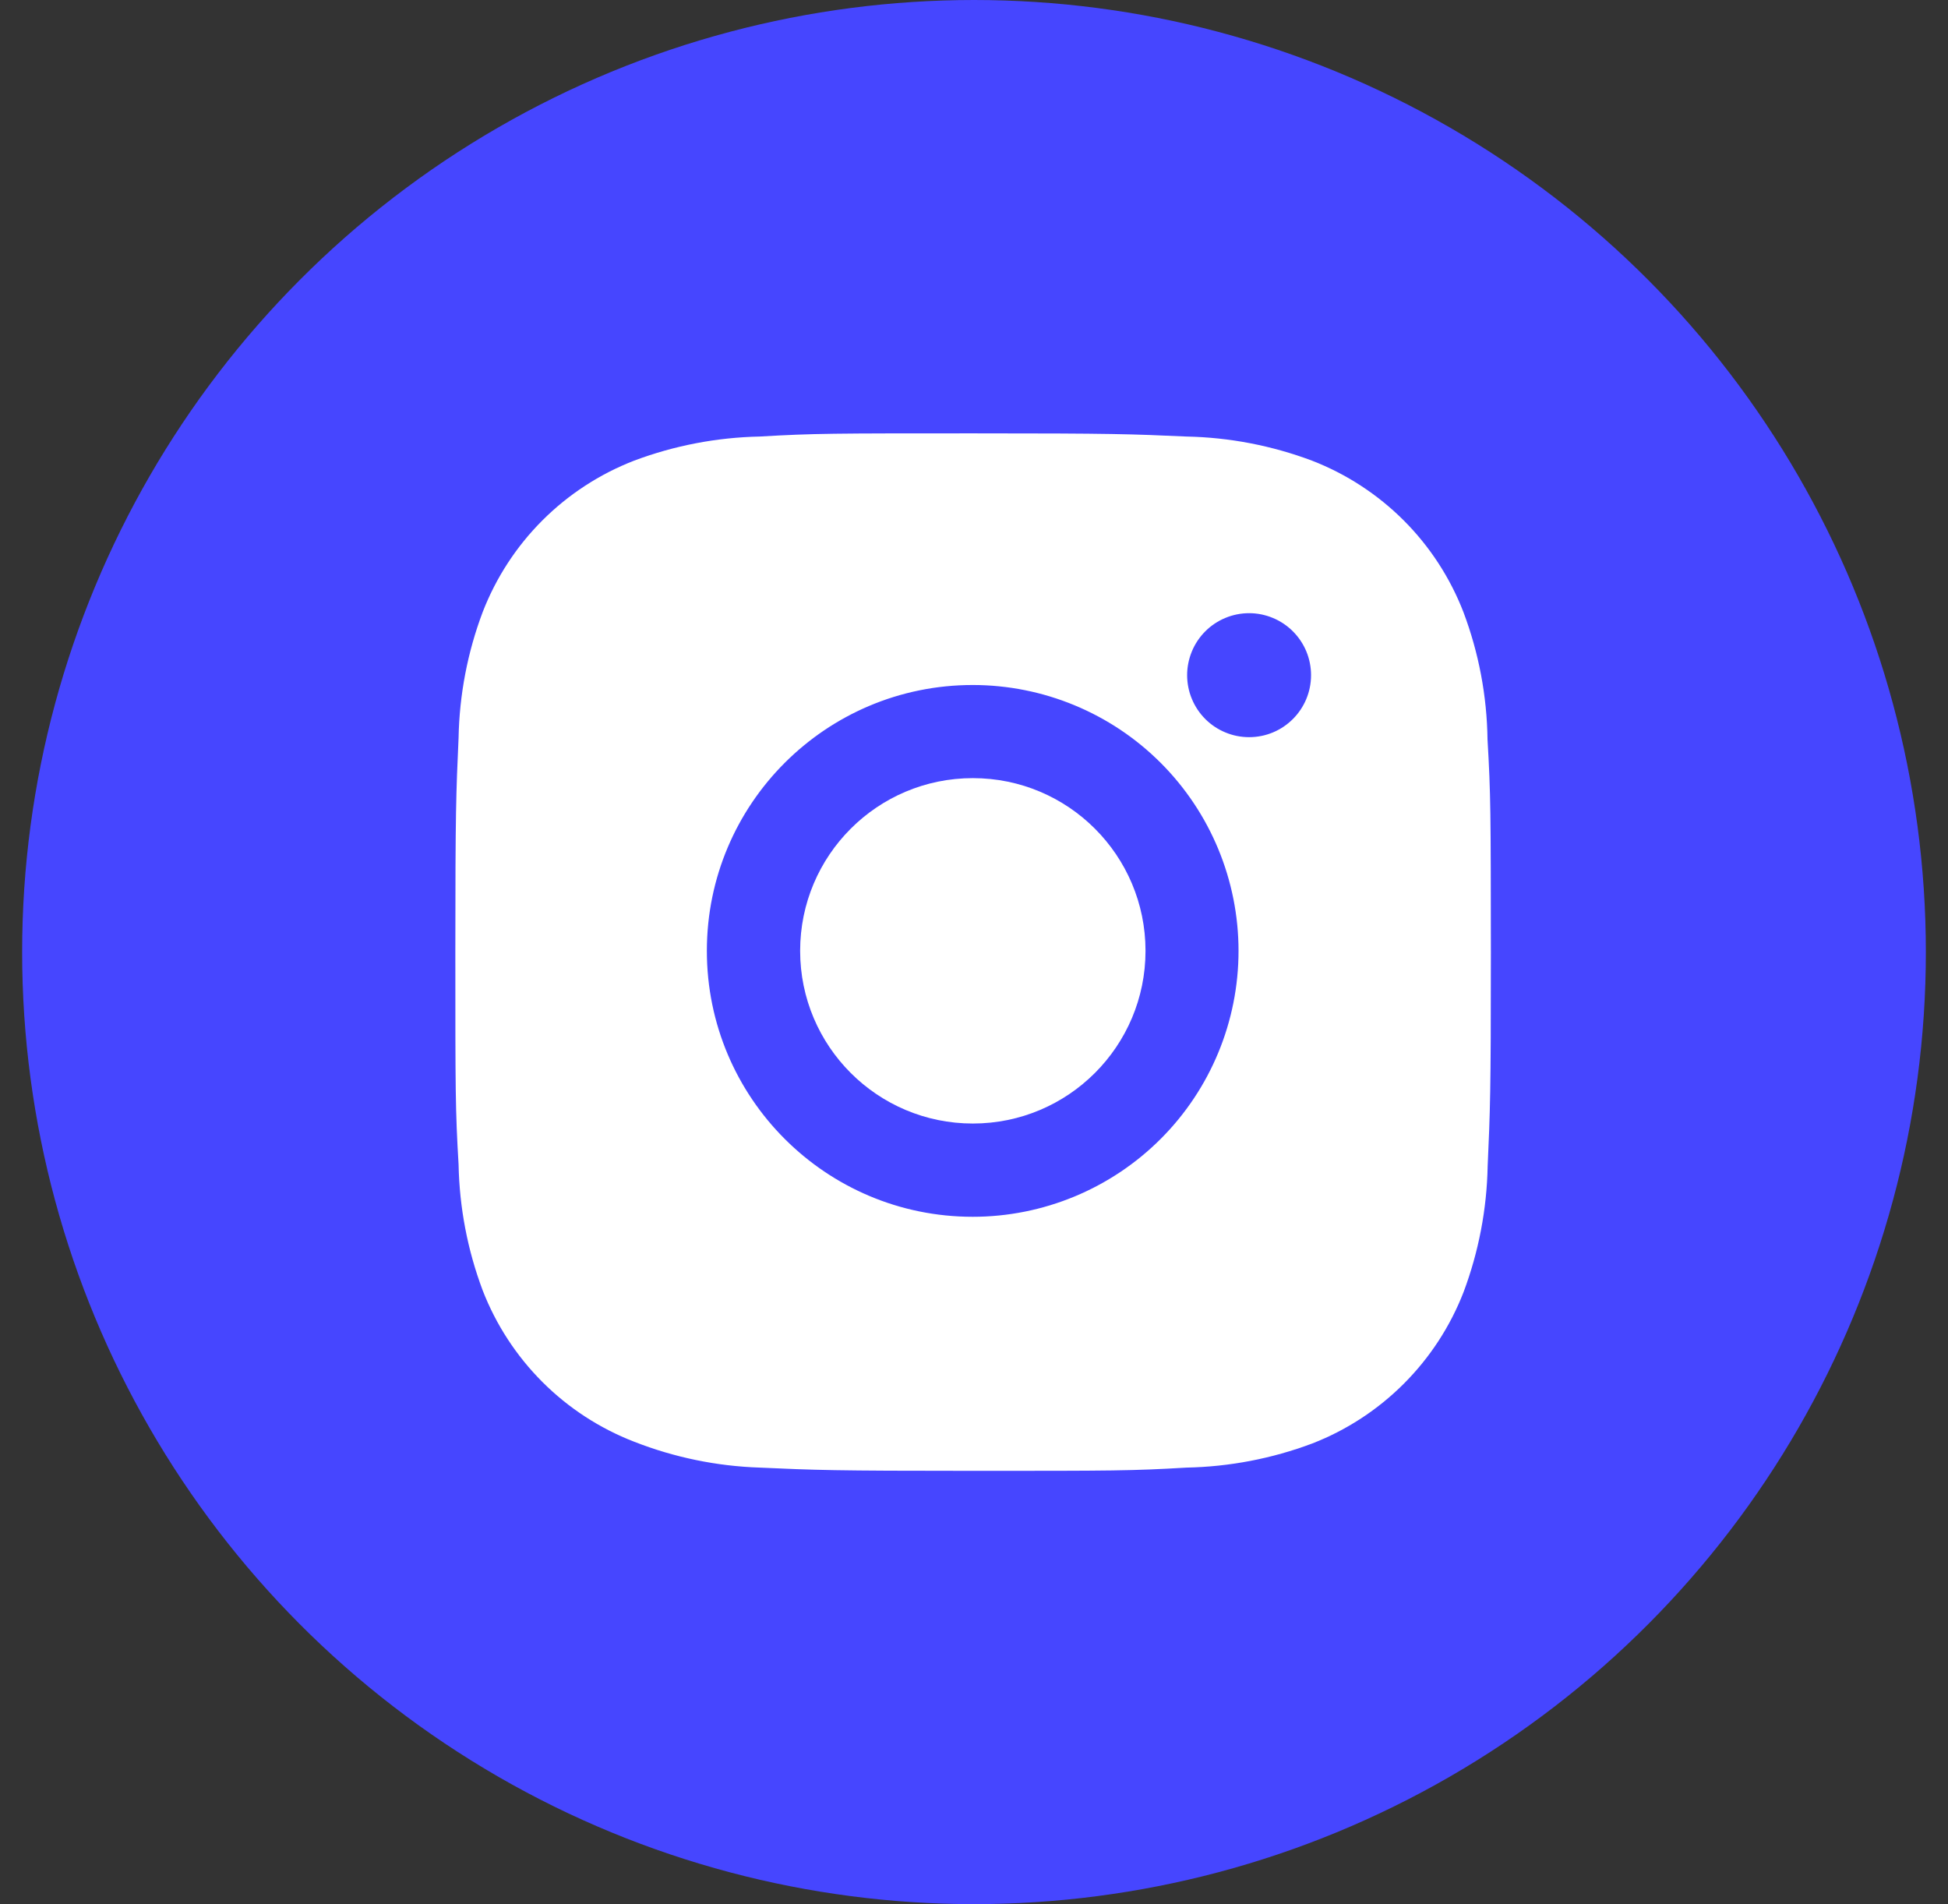
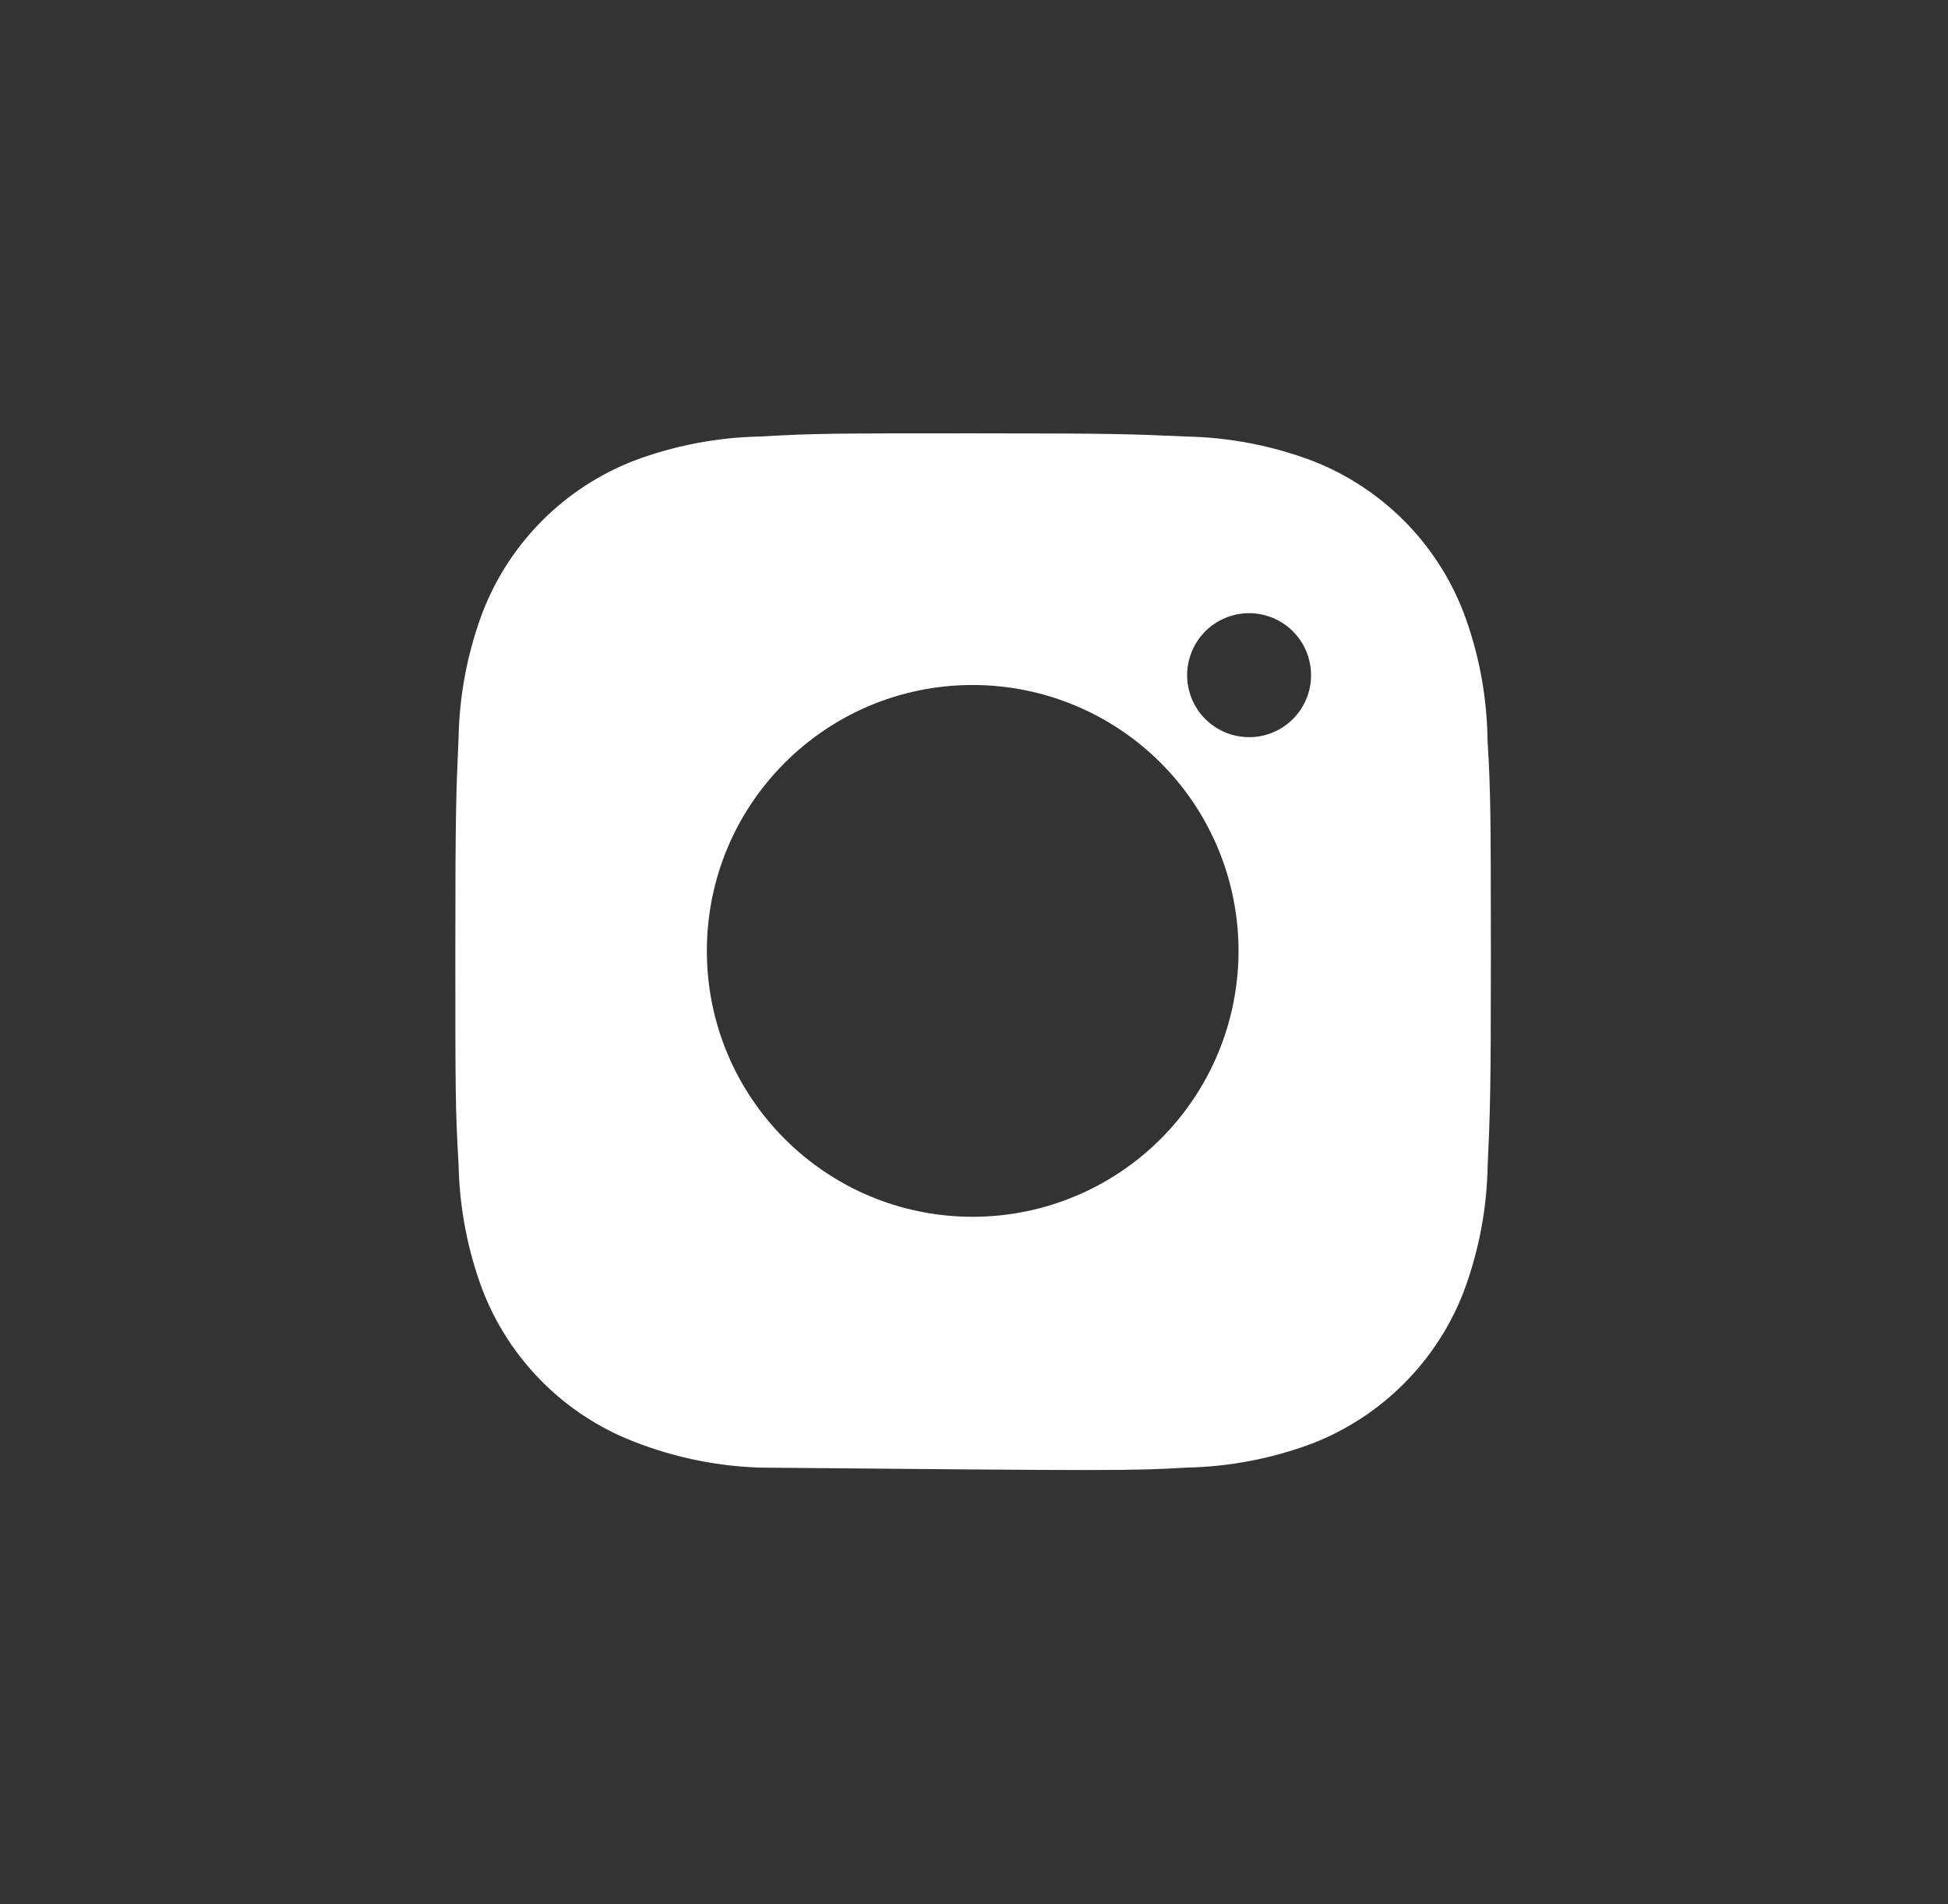
<svg xmlns="http://www.w3.org/2000/svg" width="44" height="43" viewBox="0 0 44 43" fill="none">
  <rect x="0" y="0" width="44" height="43" fill="#333333" stroke="none" />
-   <circle cx="22" cy="21.5" r="20.5" fill="#4646FF" stroke="#4646FF" stroke-width="2" />
-   <path d="M33.599 16.701C33.586 15.717 33.402 14.743 33.055 13.823C32.754 13.046 32.295 12.341 31.706 11.752C31.117 11.164 30.412 10.704 29.635 10.403C28.727 10.062 27.767 9.877 26.796 9.858C25.547 9.802 25.15 9.786 21.979 9.786C18.807 9.786 18.4 9.786 17.16 9.858C16.19 9.878 15.23 10.062 14.322 10.403C13.545 10.704 12.84 11.163 12.251 11.752C11.662 12.341 11.203 13.046 10.902 13.823C10.56 14.731 10.376 15.691 10.358 16.661C10.302 17.912 10.285 18.308 10.285 21.48C10.285 24.651 10.285 25.057 10.358 26.298C10.377 27.27 10.56 28.228 10.902 29.139C11.203 29.915 11.663 30.62 12.252 31.209C12.841 31.798 13.547 32.257 14.323 32.557C15.229 32.912 16.189 33.11 17.161 33.142C18.412 33.198 18.808 33.215 21.98 33.215C25.152 33.215 25.558 33.215 26.799 33.142C27.769 33.123 28.729 32.939 29.638 32.598C30.414 32.297 31.119 31.837 31.708 31.248C32.297 30.659 32.757 29.954 33.058 29.178C33.399 28.269 33.583 27.31 33.602 26.337C33.658 25.088 33.675 24.692 33.675 21.519C33.672 18.347 33.672 17.944 33.599 16.701ZM21.971 27.478C18.654 27.478 15.966 24.79 15.966 21.473C15.966 18.156 18.654 15.469 21.971 15.469C23.563 15.469 25.091 16.101 26.217 17.227C27.343 18.353 27.975 19.881 27.975 21.473C27.975 23.066 27.343 24.593 26.217 25.719C25.091 26.845 23.563 27.478 21.971 27.478ZM28.214 16.647C28.03 16.647 27.848 16.611 27.678 16.54C27.508 16.47 27.354 16.367 27.224 16.237C27.094 16.107 26.991 15.952 26.921 15.783C26.85 15.613 26.814 15.43 26.814 15.246C26.814 15.063 26.851 14.881 26.921 14.711C26.991 14.541 27.094 14.387 27.224 14.257C27.354 14.127 27.508 14.024 27.678 13.954C27.848 13.883 28.03 13.847 28.214 13.847C28.398 13.847 28.579 13.883 28.749 13.954C28.919 14.024 29.073 14.127 29.203 14.257C29.333 14.387 29.436 14.541 29.507 14.711C29.577 14.881 29.613 15.063 29.613 15.246C29.613 16.021 28.987 16.647 28.214 16.647Z" fill="white" />
-   <path d="M21.974 25.372C24.128 25.372 25.874 23.626 25.874 21.472C25.874 19.318 24.128 17.572 21.974 17.572C19.819 17.572 18.073 19.318 18.073 21.472C18.073 23.626 19.819 25.372 21.974 25.372Z" fill="white" />
+   <path d="M33.599 16.701C33.586 15.717 33.402 14.743 33.055 13.823C32.754 13.046 32.295 12.341 31.706 11.752C31.117 11.164 30.412 10.704 29.635 10.403C28.727 10.062 27.767 9.877 26.796 9.858C25.547 9.802 25.15 9.786 21.979 9.786C18.807 9.786 18.4 9.786 17.16 9.858C16.19 9.878 15.23 10.062 14.322 10.403C13.545 10.704 12.84 11.163 12.251 11.752C11.662 12.341 11.203 13.046 10.902 13.823C10.56 14.731 10.376 15.691 10.358 16.661C10.302 17.912 10.285 18.308 10.285 21.48C10.285 24.651 10.285 25.057 10.358 26.298C10.377 27.27 10.56 28.228 10.902 29.139C11.203 29.915 11.663 30.62 12.252 31.209C12.841 31.798 13.547 32.257 14.323 32.557C15.229 32.912 16.189 33.11 17.161 33.142C25.152 33.215 25.558 33.215 26.799 33.142C27.769 33.123 28.729 32.939 29.638 32.598C30.414 32.297 31.119 31.837 31.708 31.248C32.297 30.659 32.757 29.954 33.058 29.178C33.399 28.269 33.583 27.31 33.602 26.337C33.658 25.088 33.675 24.692 33.675 21.519C33.672 18.347 33.672 17.944 33.599 16.701ZM21.971 27.478C18.654 27.478 15.966 24.79 15.966 21.473C15.966 18.156 18.654 15.469 21.971 15.469C23.563 15.469 25.091 16.101 26.217 17.227C27.343 18.353 27.975 19.881 27.975 21.473C27.975 23.066 27.343 24.593 26.217 25.719C25.091 26.845 23.563 27.478 21.971 27.478ZM28.214 16.647C28.03 16.647 27.848 16.611 27.678 16.54C27.508 16.47 27.354 16.367 27.224 16.237C27.094 16.107 26.991 15.952 26.921 15.783C26.85 15.613 26.814 15.43 26.814 15.246C26.814 15.063 26.851 14.881 26.921 14.711C26.991 14.541 27.094 14.387 27.224 14.257C27.354 14.127 27.508 14.024 27.678 13.954C27.848 13.883 28.03 13.847 28.214 13.847C28.398 13.847 28.579 13.883 28.749 13.954C28.919 14.024 29.073 14.127 29.203 14.257C29.333 14.387 29.436 14.541 29.507 14.711C29.577 14.881 29.613 15.063 29.613 15.246C29.613 16.021 28.987 16.647 28.214 16.647Z" fill="white" />
</svg>